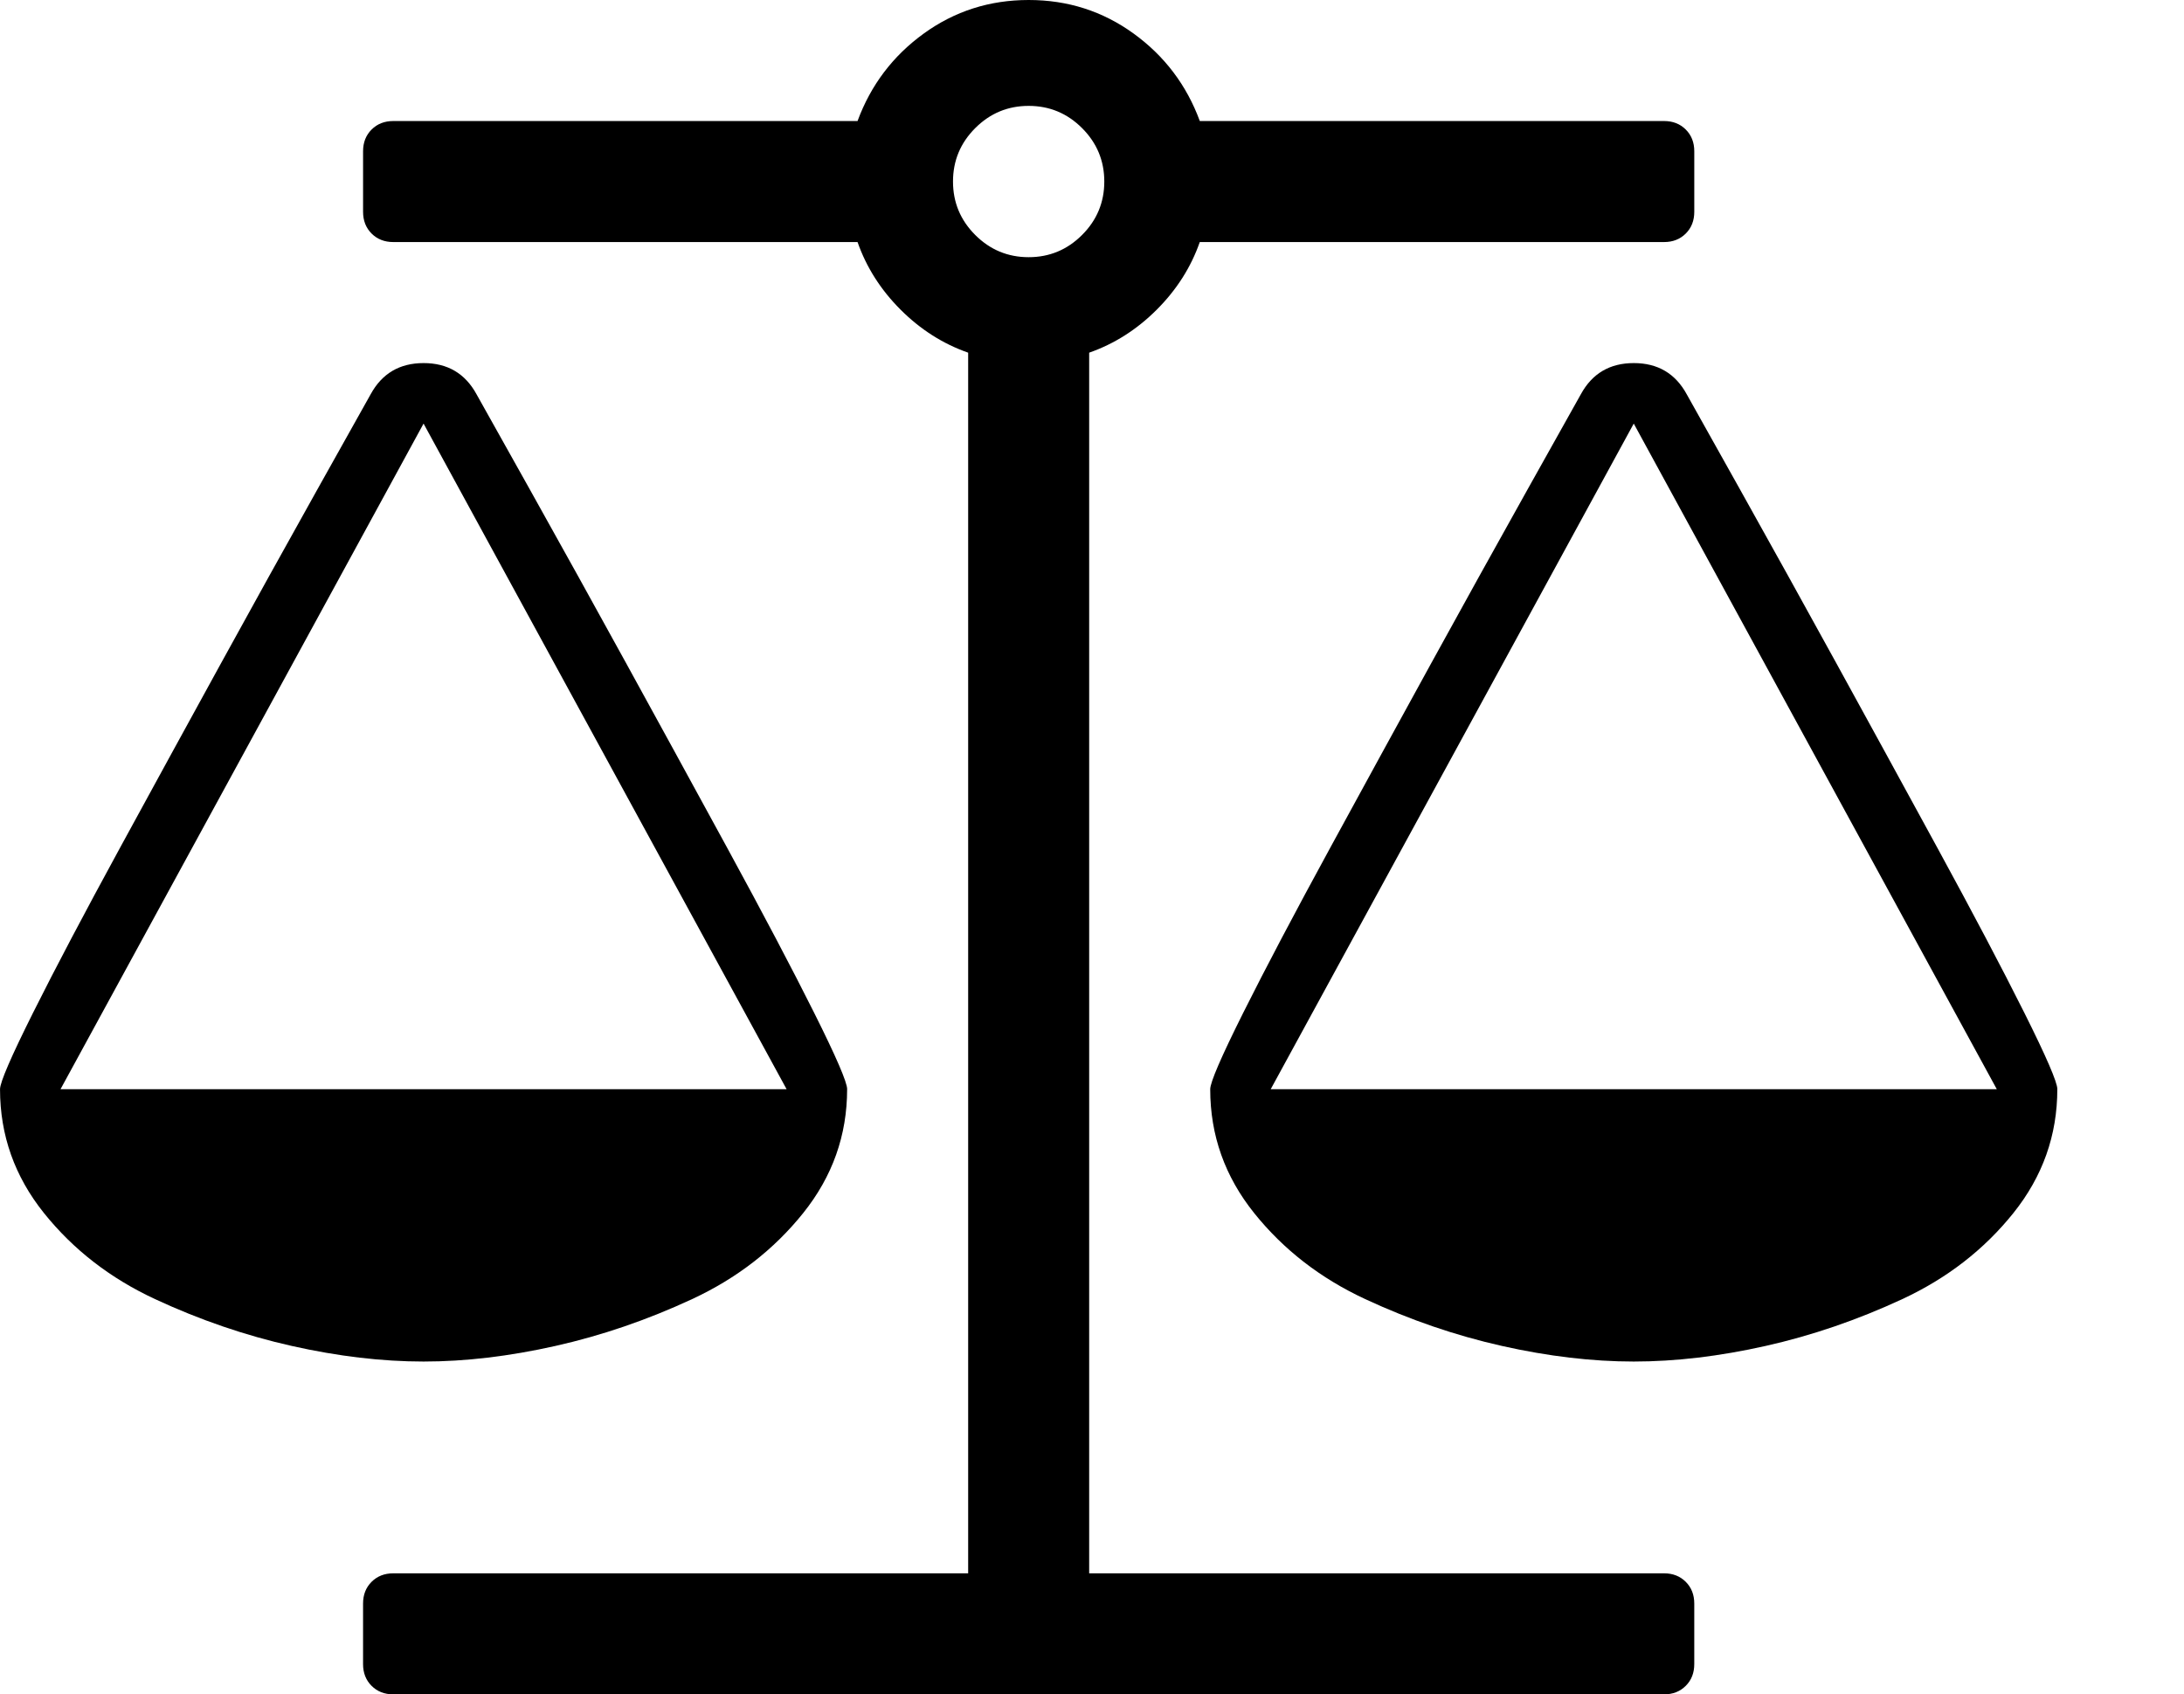
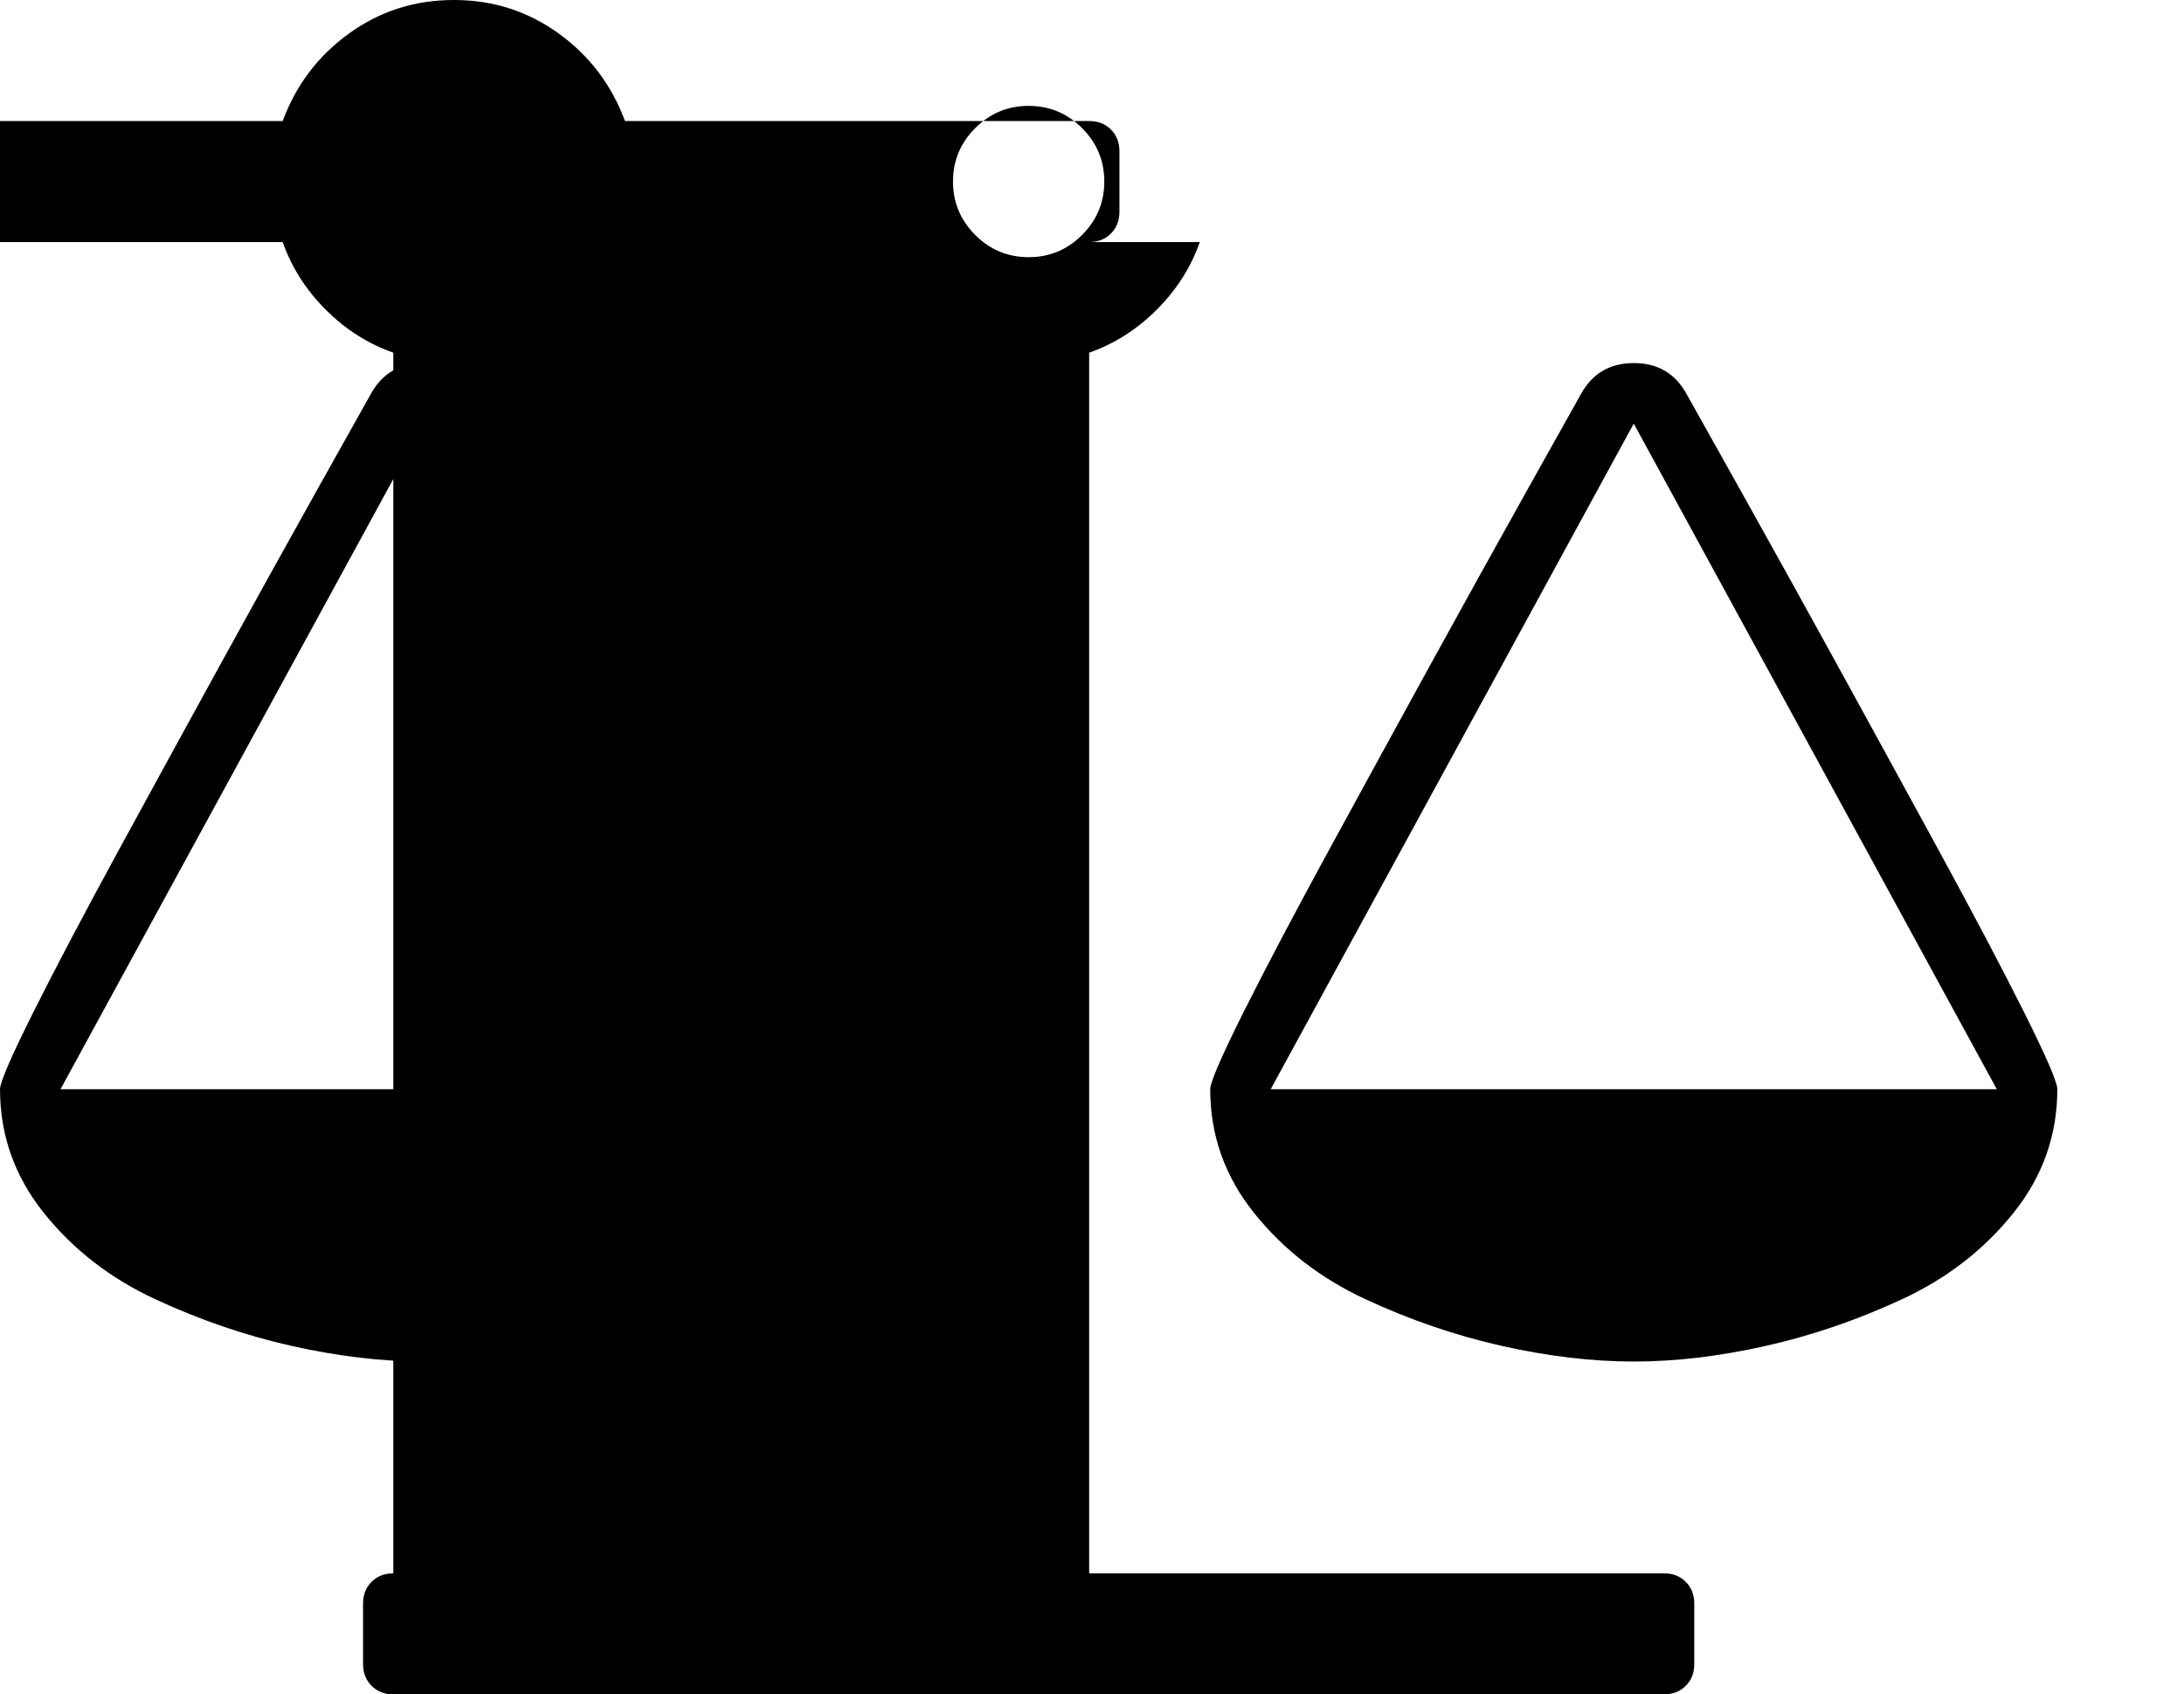
<svg xmlns="http://www.w3.org/2000/svg" version="1.1" width="165" height="128" viewBox="0 0 165 128">
  <title>balance-scale</title>
-   <path d="M123.429 32l-27.429 50.286h54.857zM32 32l-27.429 50.286h54.857zM90.643 18.286q-1 2.857-3.25 5.107t-5.107 3.25v92.214h43.429q1 0 1.643 0.643t0.643 1.643v4.571q0 1-0.643 1.643t-1.643 0.643h-96q-1 0-1.643-0.643t-0.643-1.643v-4.571q0-1 0.643-1.643t1.643-0.643h43.429v-92.214q-2.857-1-5.107-3.25t-3.25-5.107h-35.071q-1 0-1.643-0.643t-0.643-1.643v-4.571q0-1 0.643-1.643t1.643-0.643h35.071q1.5-4.071 5-6.607t7.929-2.536 7.929 2.536 5 6.607h35.071q1 0 1.643 0.643t0.643 1.643v4.571q0 1-0.643 1.643t-1.643 0.643h-35.071zM77.714 19.429q2.357 0 4.036-1.679t1.679-4.036-1.679-4.036-4.036-1.679-4.036 1.679-1.679 4.036 1.679 4.036 4.036 1.679zM155.429 82.286q0 5.214-3.321 9.357t-8.393 6.5-10.321 3.536-9.964 1.179-9.964-1.179-10.321-3.536-8.393-6.5-3.321-9.357q0-0.786 2.5-5.786t6.571-12.464 7.643-13.964 7.286-13.143 4-7.143q1.286-2.357 4-2.357t4 2.357q0.286 0.5 4 7.143t7.286 13.143 7.643 13.964 6.571 12.464 2.5 5.786zM64 82.286q0 5.214-3.321 9.357t-8.393 6.5-10.321 3.536-9.964 1.179-9.964-1.179-10.321-3.536-8.393-6.5-3.321-9.357q0-0.786 2.5-5.786t6.571-12.464 7.643-13.964 7.286-13.143 4-7.143q1.286-2.357 4-2.357t4 2.357q0.286 0.5 4 7.143t7.286 13.143 7.643 13.964 6.571 12.464 2.5 5.786z" />
+   <path d="M123.429 32l-27.429 50.286h54.857zM32 32l-27.429 50.286h54.857zM90.643 18.286q-1 2.857-3.25 5.107t-5.107 3.25v92.214h43.429q1 0 1.643 0.643t0.643 1.643v4.571q0 1-0.643 1.643t-1.643 0.643h-96q-1 0-1.643-0.643t-0.643-1.643v-4.571q0-1 0.643-1.643t1.643-0.643v-92.214q-2.857-1-5.107-3.25t-3.25-5.107h-35.071q-1 0-1.643-0.643t-0.643-1.643v-4.571q0-1 0.643-1.643t1.643-0.643h35.071q1.5-4.071 5-6.607t7.929-2.536 7.929 2.536 5 6.607h35.071q1 0 1.643 0.643t0.643 1.643v4.571q0 1-0.643 1.643t-1.643 0.643h-35.071zM77.714 19.429q2.357 0 4.036-1.679t1.679-4.036-1.679-4.036-4.036-1.679-4.036 1.679-1.679 4.036 1.679 4.036 4.036 1.679zM155.429 82.286q0 5.214-3.321 9.357t-8.393 6.5-10.321 3.536-9.964 1.179-9.964-1.179-10.321-3.536-8.393-6.5-3.321-9.357q0-0.786 2.5-5.786t6.571-12.464 7.643-13.964 7.286-13.143 4-7.143q1.286-2.357 4-2.357t4 2.357q0.286 0.5 4 7.143t7.286 13.143 7.643 13.964 6.571 12.464 2.5 5.786zM64 82.286q0 5.214-3.321 9.357t-8.393 6.5-10.321 3.536-9.964 1.179-9.964-1.179-10.321-3.536-8.393-6.5-3.321-9.357q0-0.786 2.5-5.786t6.571-12.464 7.643-13.964 7.286-13.143 4-7.143q1.286-2.357 4-2.357t4 2.357q0.286 0.5 4 7.143t7.286 13.143 7.643 13.964 6.571 12.464 2.5 5.786z" />
</svg>